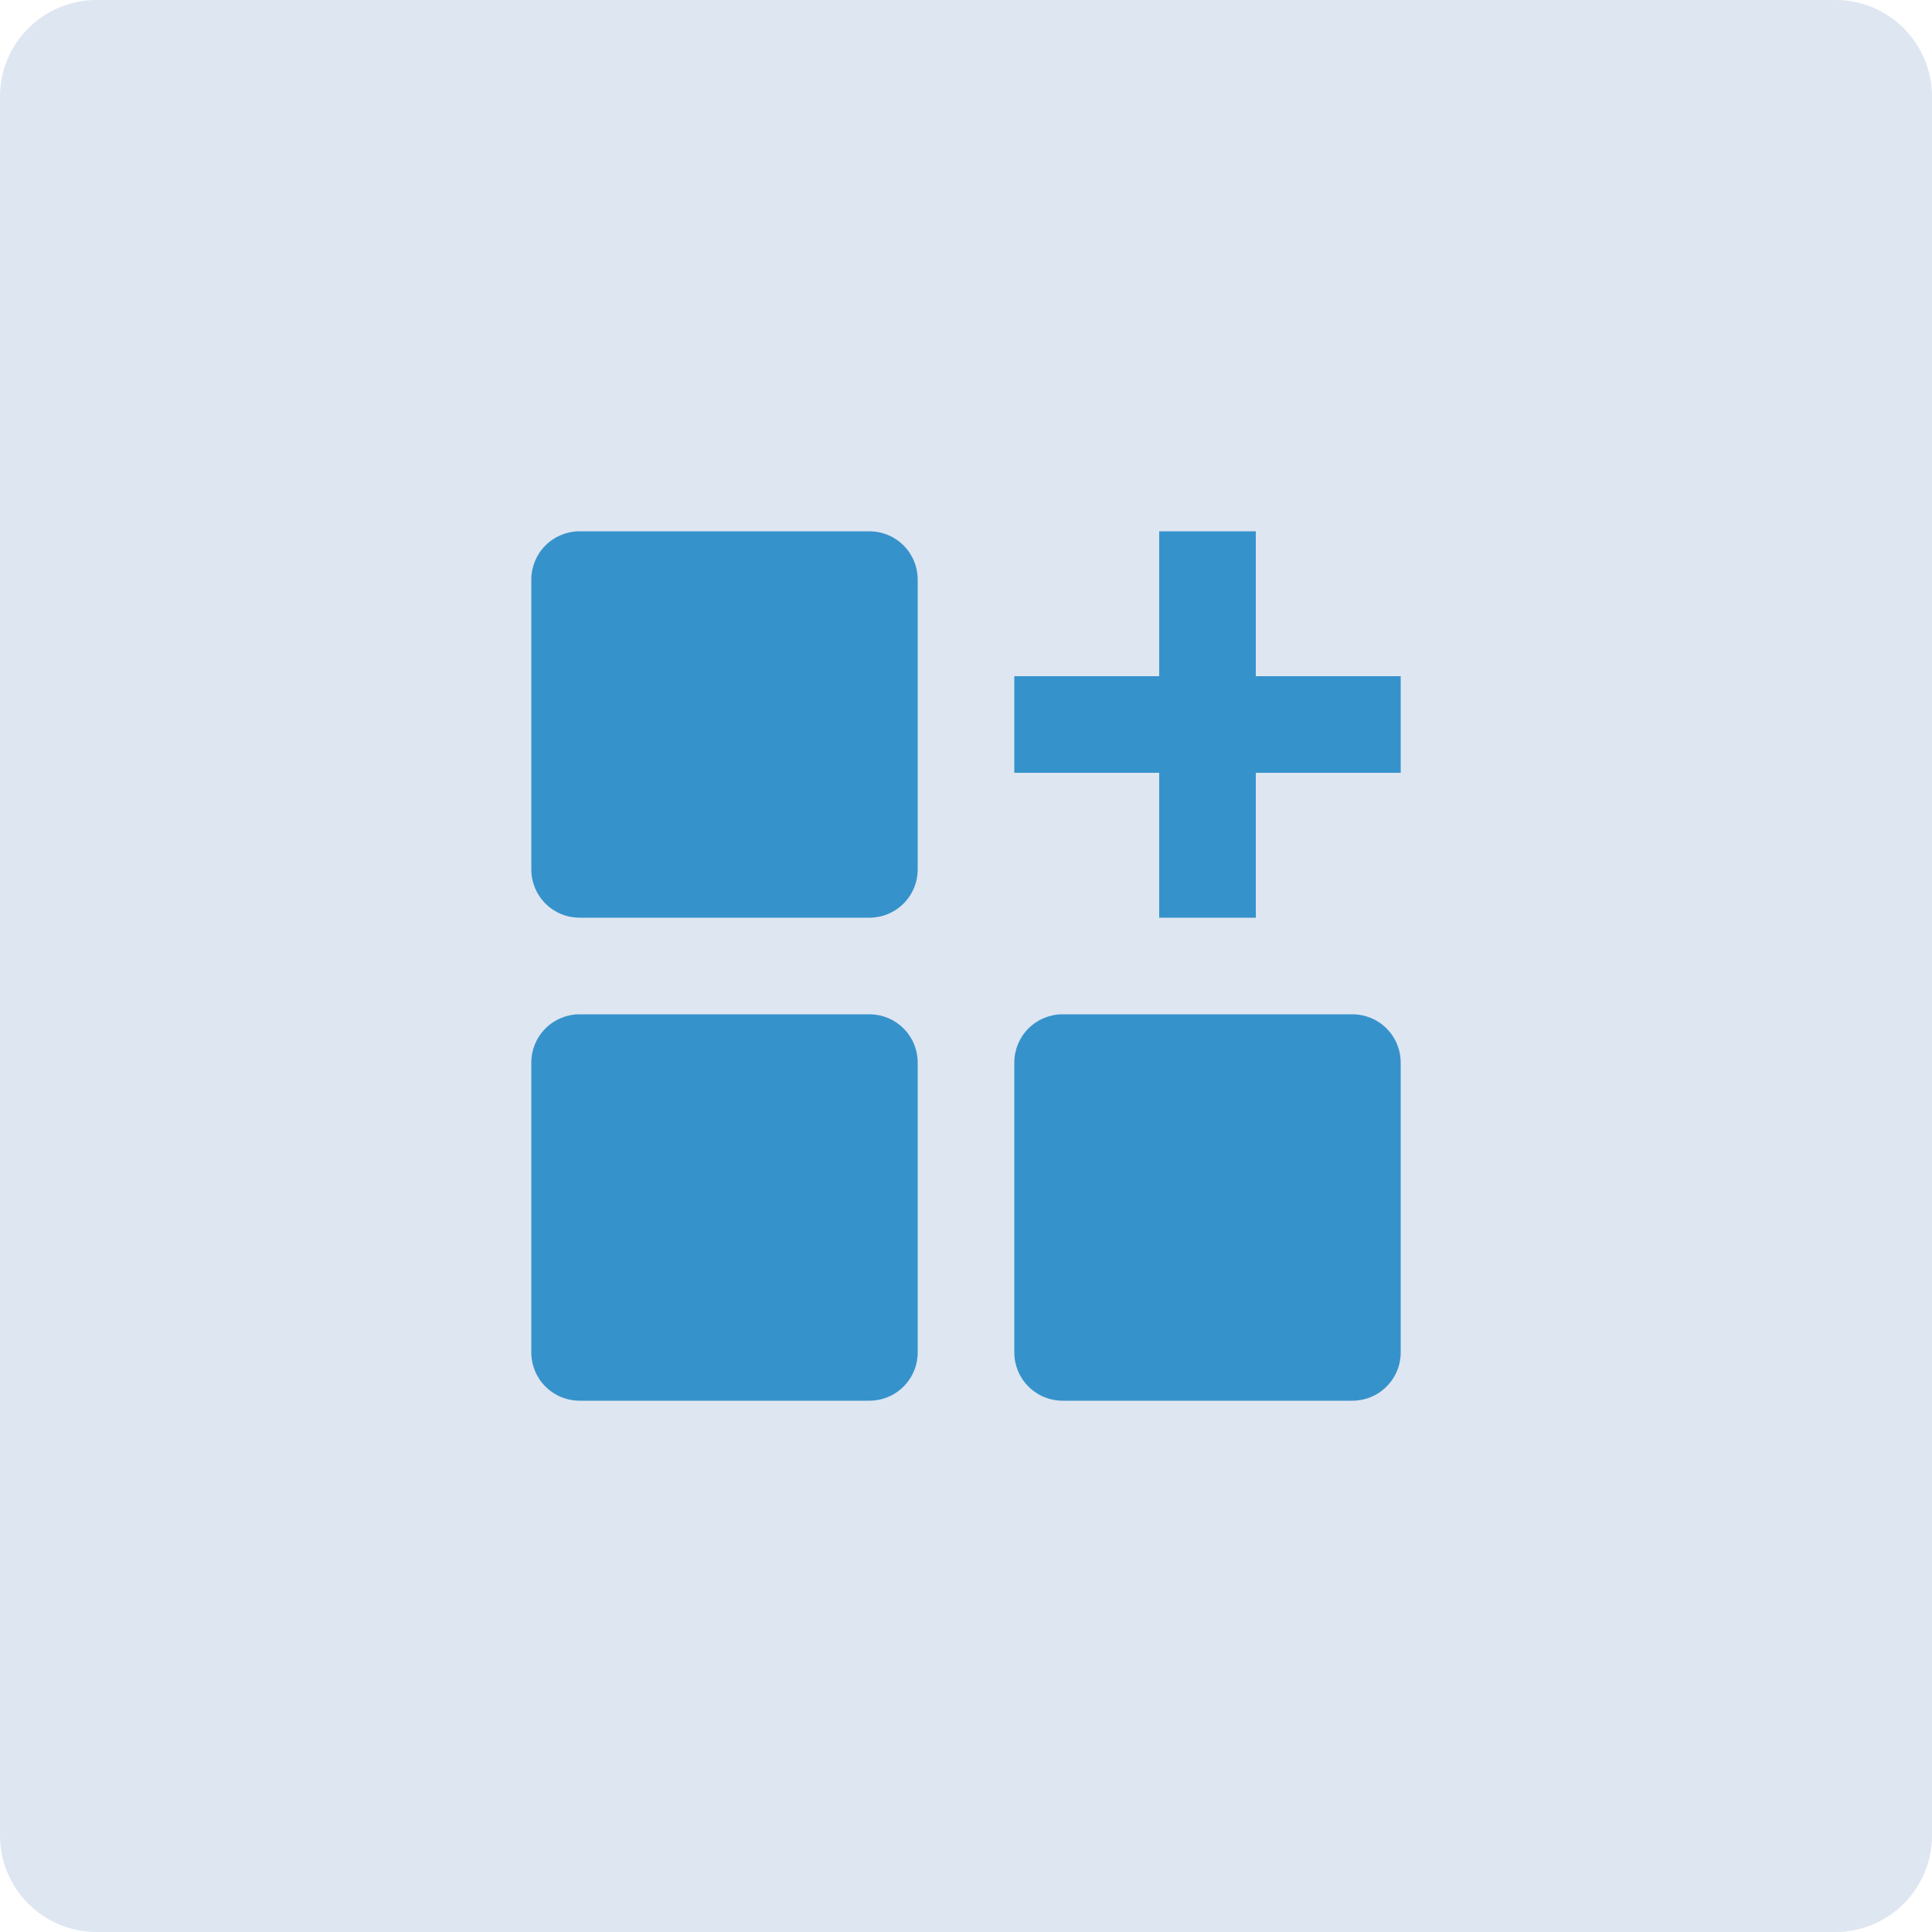
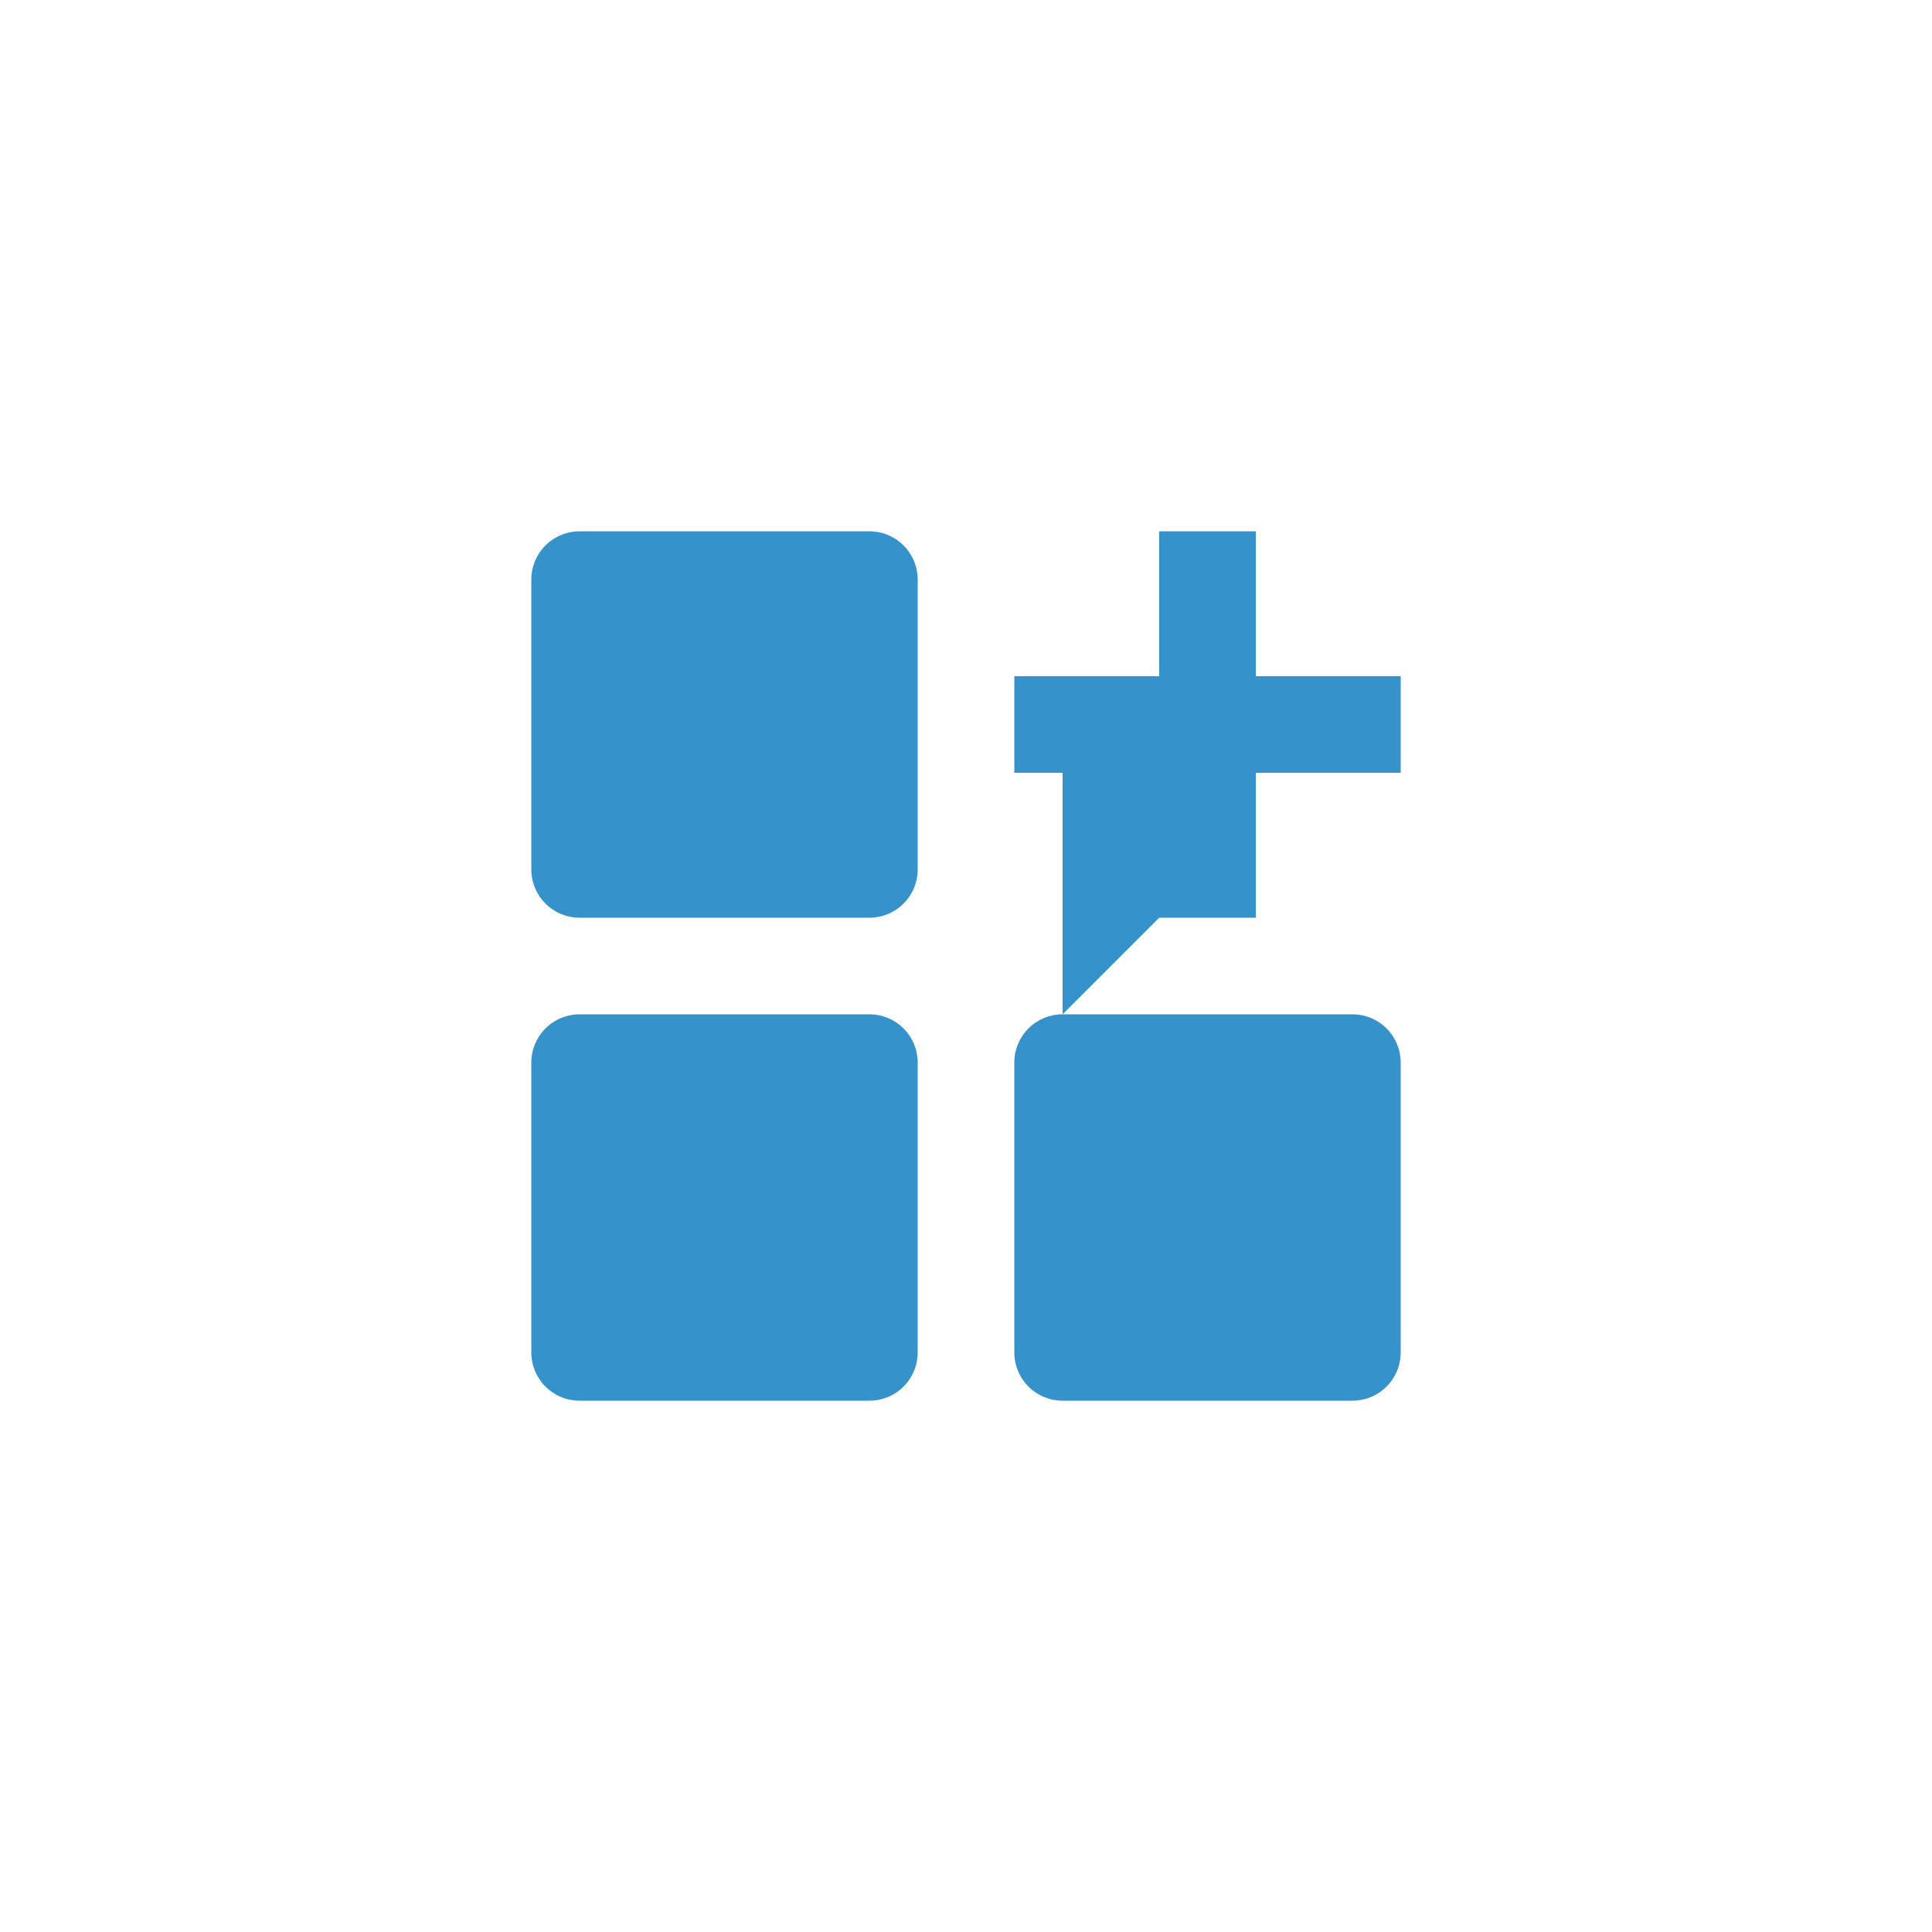
<svg xmlns="http://www.w3.org/2000/svg" width="40" height="40" viewBox="0 0 40 40" fill="none">
-   <path d="M0 2C0 0.895 0.895 0 2 0H38C39.105 0 40 0.895 40 2V38C40 39.105 39.105 40 38 40H2C0.895 40 0 39.105 0 38V2Z" fill="#DEE6F1" />
-   <path d="M12 11C11.735 11 11.48 11.105 11.293 11.293C11.105 11.48 11 11.735 11 12V18C11 18.265 11.105 18.52 11.293 18.707C11.48 18.895 11.735 19 12 19H18C18.265 19 18.52 18.895 18.707 18.707C18.895 18.52 19 18.265 19 18V12C19 11.735 18.895 11.48 18.707 11.293C18.52 11.105 18.265 11 18 11H12ZM12 21C11.735 21 11.48 21.105 11.293 21.293C11.105 21.48 11 21.735 11 22V28C11 28.265 11.105 28.52 11.293 28.707C11.48 28.895 11.735 29 12 29H18C18.265 29 18.52 28.895 18.707 28.707C18.895 28.52 19 28.265 19 28V22C19 21.735 18.895 21.48 18.707 21.293C18.52 21.105 18.265 21 18 21H12ZM22 21C21.735 21 21.48 21.105 21.293 21.293C21.105 21.48 21 21.735 21 22V28C21 28.265 21.105 28.52 21.293 28.707C21.48 28.895 21.735 29 22 29H28C28.265 29 28.52 28.895 28.707 28.707C28.895 28.52 29 28.265 29 28V22C29 21.735 28.895 21.48 28.707 21.293C28.52 21.105 28.265 21 28 21H22ZM24 19V16H21V14H24V11H26V14H29V16H26V19H24Z" fill="#3692CB" />
+   <path d="M12 11C11.735 11 11.48 11.105 11.293 11.293C11.105 11.48 11 11.735 11 12V18C11 18.265 11.105 18.52 11.293 18.707C11.48 18.895 11.735 19 12 19H18C18.265 19 18.52 18.895 18.707 18.707C18.895 18.52 19 18.265 19 18V12C19 11.735 18.895 11.48 18.707 11.293C18.52 11.105 18.265 11 18 11H12ZM12 21C11.735 21 11.48 21.105 11.293 21.293C11.105 21.48 11 21.735 11 22V28C11 28.265 11.105 28.52 11.293 28.707C11.48 28.895 11.735 29 12 29H18C18.265 29 18.52 28.895 18.707 28.707C18.895 28.52 19 28.265 19 28V22C19 21.735 18.895 21.48 18.707 21.293C18.52 21.105 18.265 21 18 21H12ZM22 21C21.735 21 21.48 21.105 21.293 21.293C21.105 21.48 21 21.735 21 22V28C21 28.265 21.105 28.52 21.293 28.707C21.48 28.895 21.735 29 22 29H28C28.265 29 28.52 28.895 28.707 28.707C28.895 28.52 29 28.265 29 28V22C29 21.735 28.895 21.48 28.707 21.293C28.52 21.105 28.265 21 28 21H22ZV16H21V14H24V11H26V14H29V16H26V19H24Z" fill="#3692CB" />
</svg>